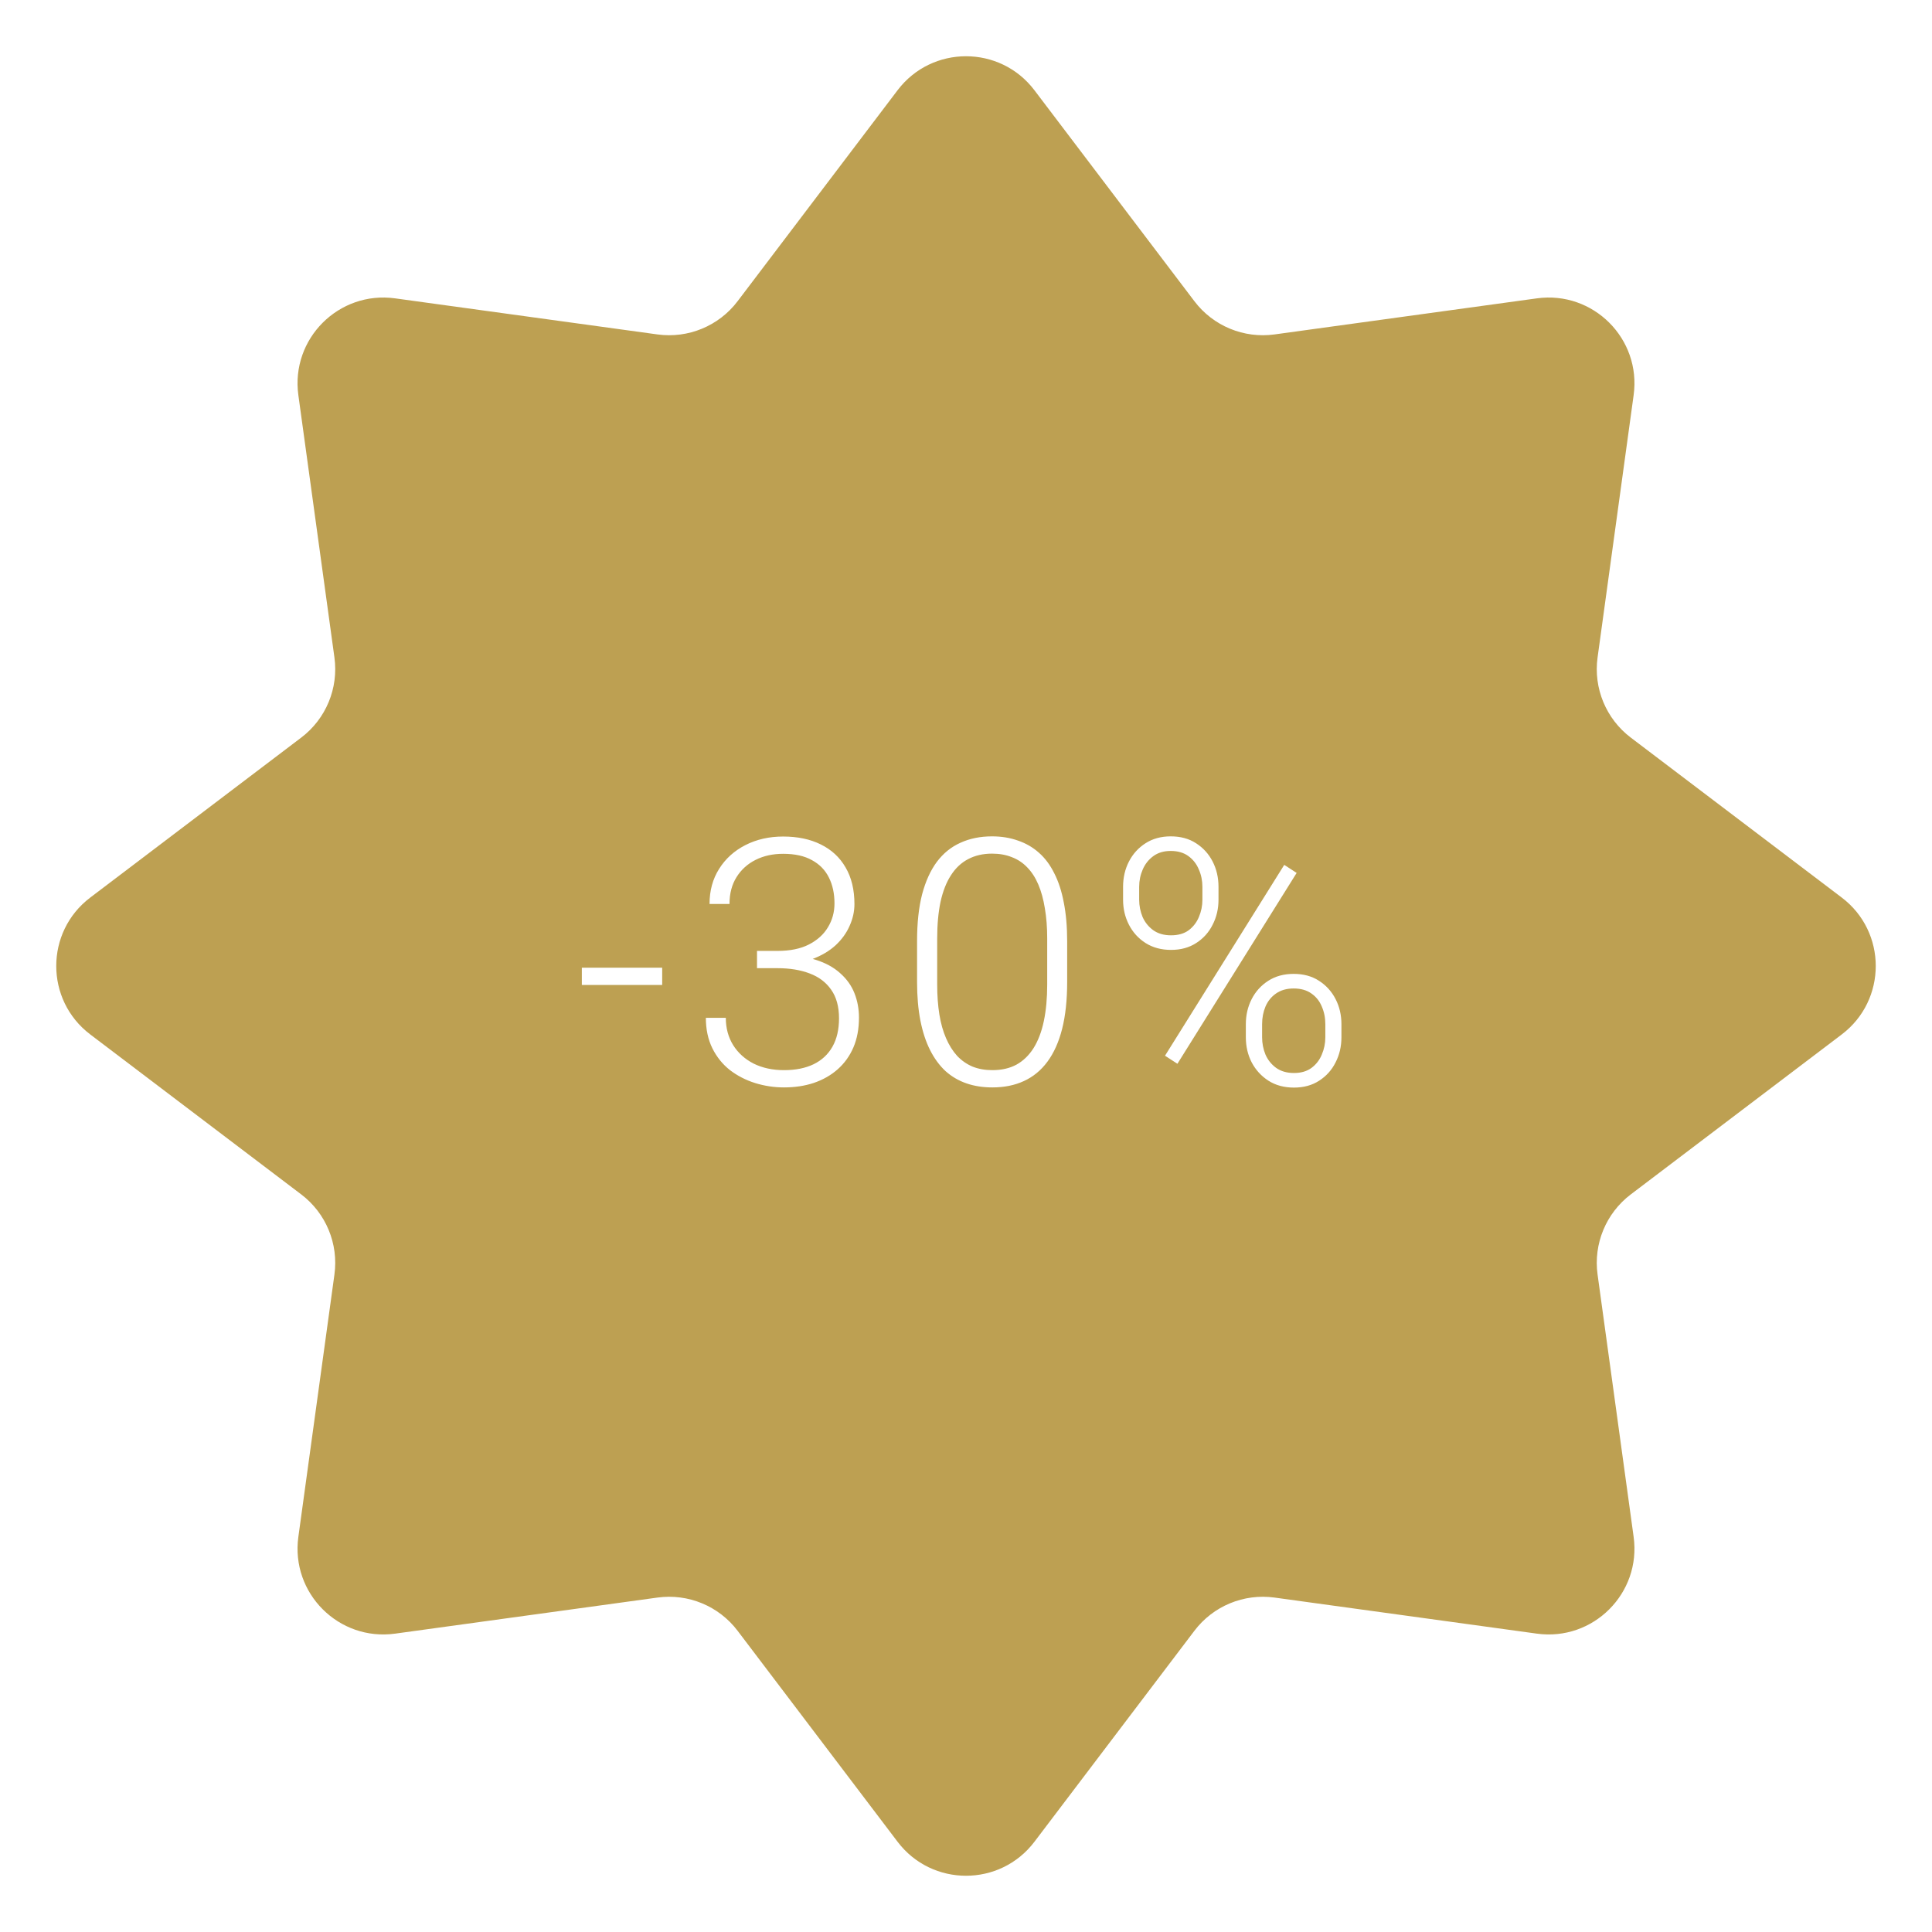
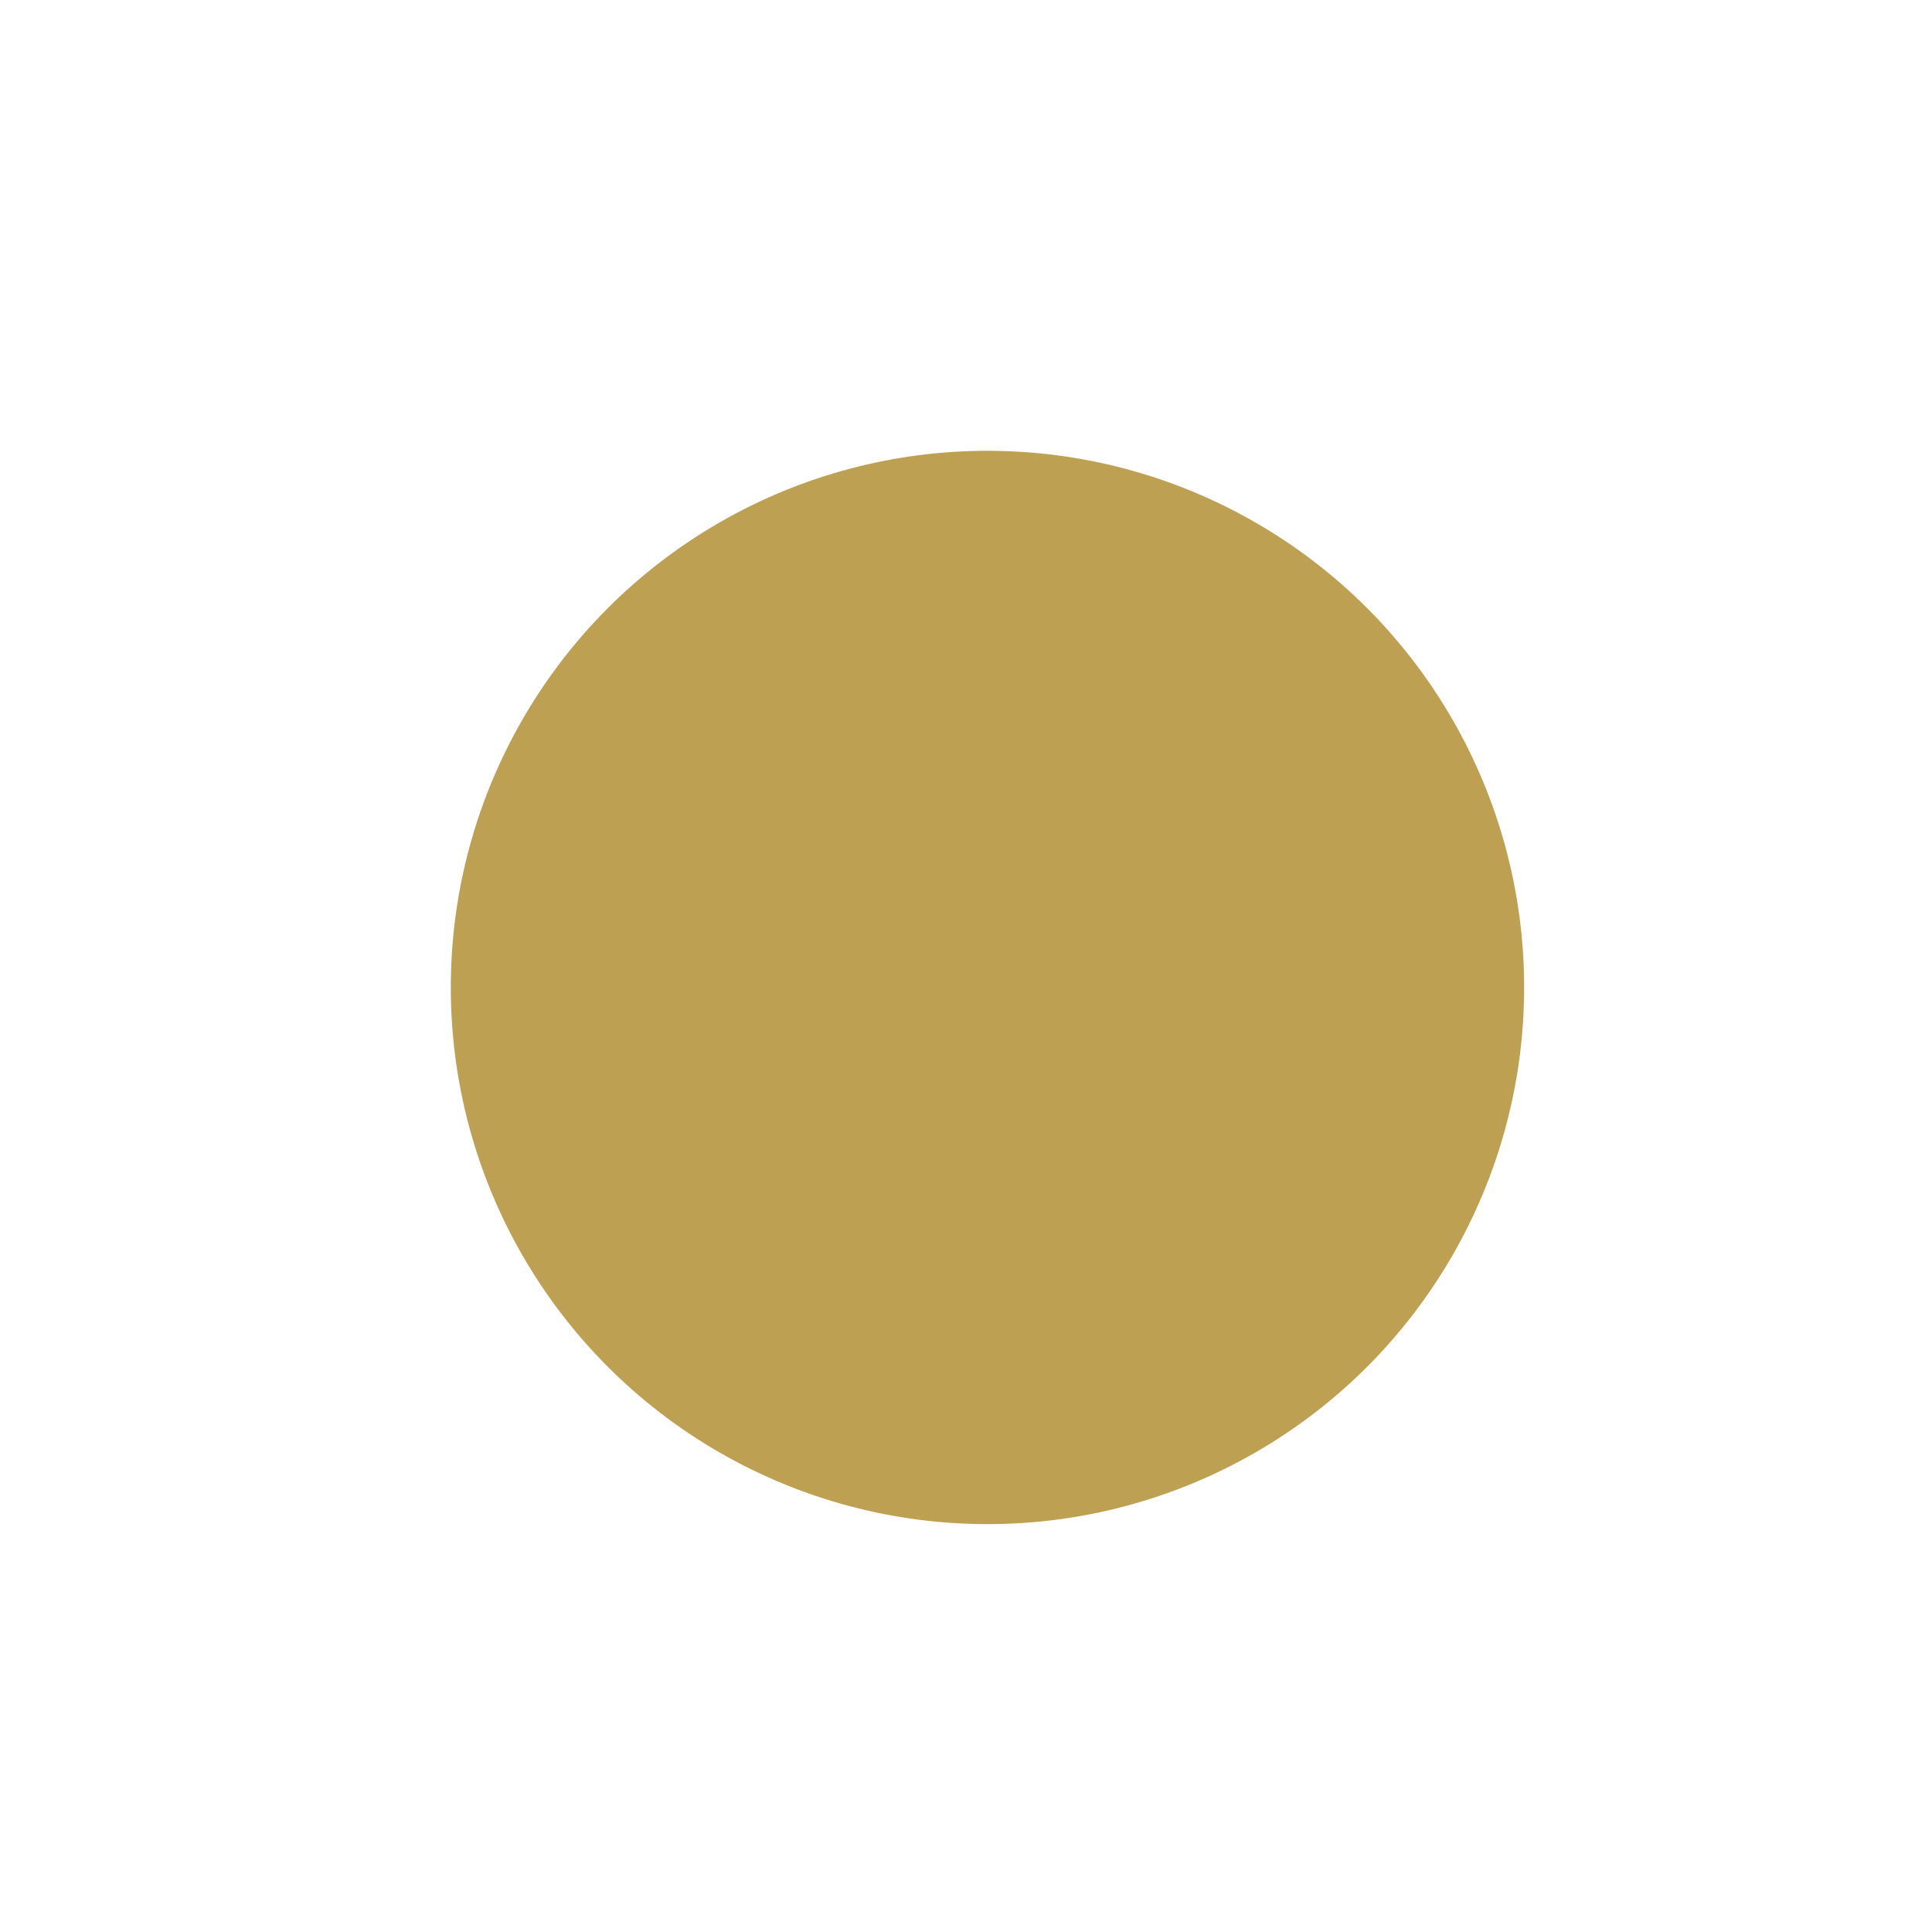
<svg xmlns="http://www.w3.org/2000/svg" width="180" height="180" viewBox="0 0 180 180" fill="none">
-   <path d="M83.625 8.407C86.827 4.185 93.173 4.185 96.375 8.407L111.281 28.066C113.028 30.37 115.882 31.552 118.746 31.158L143.187 27.797C148.436 27.076 152.924 31.564 152.202 36.813L148.842 61.254C148.448 64.118 149.63 66.972 151.934 68.719L171.593 83.625C175.815 86.827 175.815 93.173 171.593 96.375L151.934 111.281C149.63 113.028 148.448 115.882 148.842 118.746L152.202 143.187C152.924 148.436 148.436 152.924 143.187 152.202L118.746 148.842C115.882 148.448 113.028 149.63 111.281 151.934L96.375 171.593C93.173 175.815 86.827 175.815 83.625 171.593L68.719 151.934C66.972 149.63 64.118 148.448 61.254 148.842L36.813 152.202C31.564 152.924 27.076 148.436 27.797 143.187L31.158 118.746C31.552 115.882 30.37 113.028 28.066 111.281L8.407 96.375C4.185 93.173 4.185 86.827 8.407 83.625L28.066 68.719C30.37 66.972 31.552 64.118 31.158 61.254L27.797 36.813C27.076 31.564 31.564 27.076 36.813 27.797L61.254 31.158C64.118 31.552 66.972 30.37 68.719 28.066L83.625 8.407Z" fill="#BDA052" />
  <g filter="url(#filter0_d_2378_40)">
    <circle cx="90" cy="90" r="50" fill="#BDA052" />
  </g>
-   <path d="M61.694 90.156V91.766H54.209V90.156H61.694ZM70.528 88.594H72.434C73.601 88.594 74.575 88.396 75.356 88C76.148 87.594 76.742 87.057 77.138 86.391C77.544 85.724 77.747 84.984 77.747 84.172C77.747 83.255 77.575 82.453 77.231 81.766C76.888 81.068 76.362 80.526 75.653 80.141C74.955 79.745 74.059 79.547 72.966 79.547C72.007 79.547 71.153 79.734 70.403 80.109C69.653 80.484 69.059 81.021 68.622 81.719C68.184 82.417 67.966 83.25 67.966 84.219H66.106C66.106 82.979 66.403 81.891 66.997 80.953C67.591 80.005 68.408 79.266 69.45 78.734C70.492 78.203 71.663 77.938 72.966 77.938C74.309 77.938 75.476 78.182 76.466 78.672C77.466 79.162 78.237 79.875 78.778 80.812C79.33 81.75 79.606 82.891 79.606 84.234C79.606 84.922 79.455 85.599 79.153 86.266C78.862 86.932 78.424 87.537 77.841 88.078C77.257 88.609 76.533 89.037 75.669 89.359C74.804 89.682 73.799 89.844 72.653 89.844H70.528V88.594ZM70.528 90.203V88.969H72.653C73.955 88.969 75.07 89.12 75.997 89.422C76.924 89.713 77.684 90.13 78.278 90.672C78.882 91.203 79.325 91.823 79.606 92.531C79.888 93.24 80.028 94 80.028 94.812C80.028 95.854 79.856 96.776 79.513 97.578C79.169 98.38 78.679 99.062 78.044 99.625C77.419 100.177 76.679 100.599 75.825 100.891C74.981 101.172 74.054 101.312 73.044 101.312C72.127 101.312 71.231 101.177 70.356 100.906C69.492 100.635 68.71 100.234 68.013 99.703C67.325 99.162 66.778 98.484 66.372 97.672C65.966 96.849 65.763 95.901 65.763 94.828H67.622C67.622 95.787 67.851 96.635 68.309 97.375C68.768 98.104 69.403 98.677 70.216 99.094C71.038 99.5 71.981 99.703 73.044 99.703C74.117 99.703 75.033 99.521 75.794 99.156C76.565 98.781 77.153 98.234 77.559 97.516C77.966 96.797 78.169 95.917 78.169 94.875C78.169 93.781 77.924 92.891 77.434 92.203C76.955 91.516 76.283 91.01 75.419 90.688C74.565 90.365 73.57 90.203 72.434 90.203H70.528ZM99.425 87.672V91.5C99.425 93.167 99.269 94.62 98.956 95.859C98.644 97.088 98.185 98.109 97.581 98.922C96.987 99.724 96.258 100.323 95.394 100.719C94.54 101.115 93.56 101.312 92.456 101.312C91.581 101.312 90.779 101.188 90.05 100.938C89.321 100.688 88.67 100.307 88.097 99.797C87.534 99.276 87.055 98.625 86.659 97.844C86.263 97.062 85.962 96.146 85.753 95.094C85.545 94.031 85.441 92.833 85.441 91.5V87.672C85.441 85.995 85.597 84.547 85.909 83.328C86.232 82.109 86.691 81.099 87.284 80.297C87.888 79.495 88.623 78.901 89.487 78.516C90.352 78.12 91.331 77.922 92.425 77.922C93.3 77.922 94.102 78.052 94.831 78.312C95.571 78.562 96.222 78.938 96.784 79.438C97.357 79.938 97.837 80.578 98.222 81.359C98.618 82.13 98.915 83.042 99.112 84.094C99.321 85.146 99.425 86.338 99.425 87.672ZM97.566 91.719V87.438C97.566 86.406 97.493 85.469 97.347 84.625C97.212 83.781 97.008 83.042 96.737 82.406C96.467 81.771 96.123 81.24 95.706 80.812C95.3 80.385 94.821 80.068 94.269 79.859C93.727 79.641 93.112 79.531 92.425 79.531C91.581 79.531 90.837 79.703 90.191 80.047C89.555 80.38 89.024 80.88 88.597 81.547C88.17 82.203 87.847 83.026 87.628 84.016C87.42 85.005 87.316 86.146 87.316 87.438V91.719C87.316 92.74 87.383 93.672 87.519 94.516C87.654 95.349 87.862 96.088 88.144 96.734C88.425 97.38 88.769 97.927 89.175 98.375C89.592 98.812 90.071 99.146 90.612 99.375C91.165 99.594 91.779 99.703 92.456 99.703C93.321 99.703 94.071 99.531 94.706 99.188C95.342 98.833 95.873 98.318 96.3 97.641C96.727 96.953 97.045 96.115 97.253 95.125C97.462 94.125 97.566 92.99 97.566 91.719ZM104.634 83.828V82.625C104.634 81.76 104.817 80.974 105.181 80.266C105.546 79.557 106.061 78.99 106.728 78.562C107.395 78.135 108.176 77.922 109.072 77.922C109.989 77.922 110.775 78.135 111.431 78.562C112.098 78.99 112.614 79.557 112.978 80.266C113.343 80.974 113.525 81.76 113.525 82.625V83.828C113.525 84.672 113.343 85.448 112.978 86.156C112.624 86.865 112.114 87.432 111.447 87.859C110.791 88.287 110.009 88.5 109.103 88.5C108.197 88.5 107.405 88.287 106.728 87.859C106.061 87.432 105.546 86.865 105.181 86.156C104.817 85.448 104.634 84.672 104.634 83.828ZM106.134 82.625V83.828C106.134 84.38 106.239 84.912 106.447 85.422C106.666 85.922 106.994 86.333 107.431 86.656C107.879 86.979 108.436 87.141 109.103 87.141C109.77 87.141 110.317 86.984 110.744 86.672C111.171 86.349 111.489 85.938 111.697 85.438C111.916 84.927 112.025 84.391 112.025 83.828V82.625C112.025 82.052 111.916 81.516 111.697 81.016C111.489 80.505 111.166 80.088 110.728 79.766C110.291 79.443 109.739 79.281 109.072 79.281C108.426 79.281 107.884 79.443 107.447 79.766C107.009 80.088 106.681 80.505 106.462 81.016C106.244 81.516 106.134 82.052 106.134 82.625ZM116.072 96.641V95.422C116.072 94.568 116.254 93.787 116.619 93.078C116.983 92.37 117.499 91.802 118.166 91.375C118.832 90.948 119.619 90.734 120.525 90.734C121.442 90.734 122.228 90.948 122.884 91.375C123.551 91.802 124.067 92.37 124.431 93.078C124.796 93.787 124.978 94.568 124.978 95.422V96.641C124.978 97.495 124.796 98.276 124.431 98.984C124.077 99.693 123.567 100.26 122.9 100.688C122.244 101.115 121.462 101.328 120.556 101.328C119.64 101.328 118.848 101.115 118.181 100.688C117.515 100.26 116.994 99.693 116.619 98.984C116.254 98.276 116.072 97.495 116.072 96.641ZM117.587 95.422V96.641C117.587 97.203 117.692 97.74 117.9 98.25C118.119 98.75 118.447 99.162 118.884 99.484C119.332 99.807 119.89 99.969 120.556 99.969C121.212 99.969 121.754 99.812 122.181 99.5C122.619 99.177 122.942 98.76 123.15 98.25C123.369 97.74 123.478 97.203 123.478 96.641V95.422C123.478 94.828 123.369 94.281 123.15 93.781C122.942 93.271 122.619 92.865 122.181 92.562C121.744 92.25 121.192 92.094 120.525 92.094C119.879 92.094 119.332 92.25 118.884 92.562C118.447 92.865 118.119 93.271 117.9 93.781C117.692 94.281 117.587 94.828 117.587 95.422ZM120.806 81.328L109.697 99.109L108.541 98.359L119.65 80.578L120.806 81.328Z" fill="white" />
  <defs>
    <filter id="filter0_d_2378_40" x="34" y="34" width="116" height="116" filterUnits="userSpaceOnUse" color-interpolation-filters="sRGB">
      <feFlood flood-opacity="0" result="BackgroundImageFix" />
      <feColorMatrix in="SourceAlpha" type="matrix" values="0 0 0 0 0 0 0 0 0 0 0 0 0 0 0 0 0 0 127 0" result="hardAlpha" />
      <feOffset dx="2" dy="2" />
      <feGaussianBlur stdDeviation="4" />
      <feComposite in2="hardAlpha" operator="out" />
      <feColorMatrix type="matrix" values="0 0 0 0 0 0 0 0 0 0 0 0 0 0 0 0 0 0 0.25 0" />
      <feBlend mode="normal" in2="BackgroundImageFix" result="effect1_dropShadow_2378_40" />
      <feBlend mode="normal" in="SourceGraphic" in2="effect1_dropShadow_2378_40" result="shape" />
    </filter>
  </defs>
</svg>